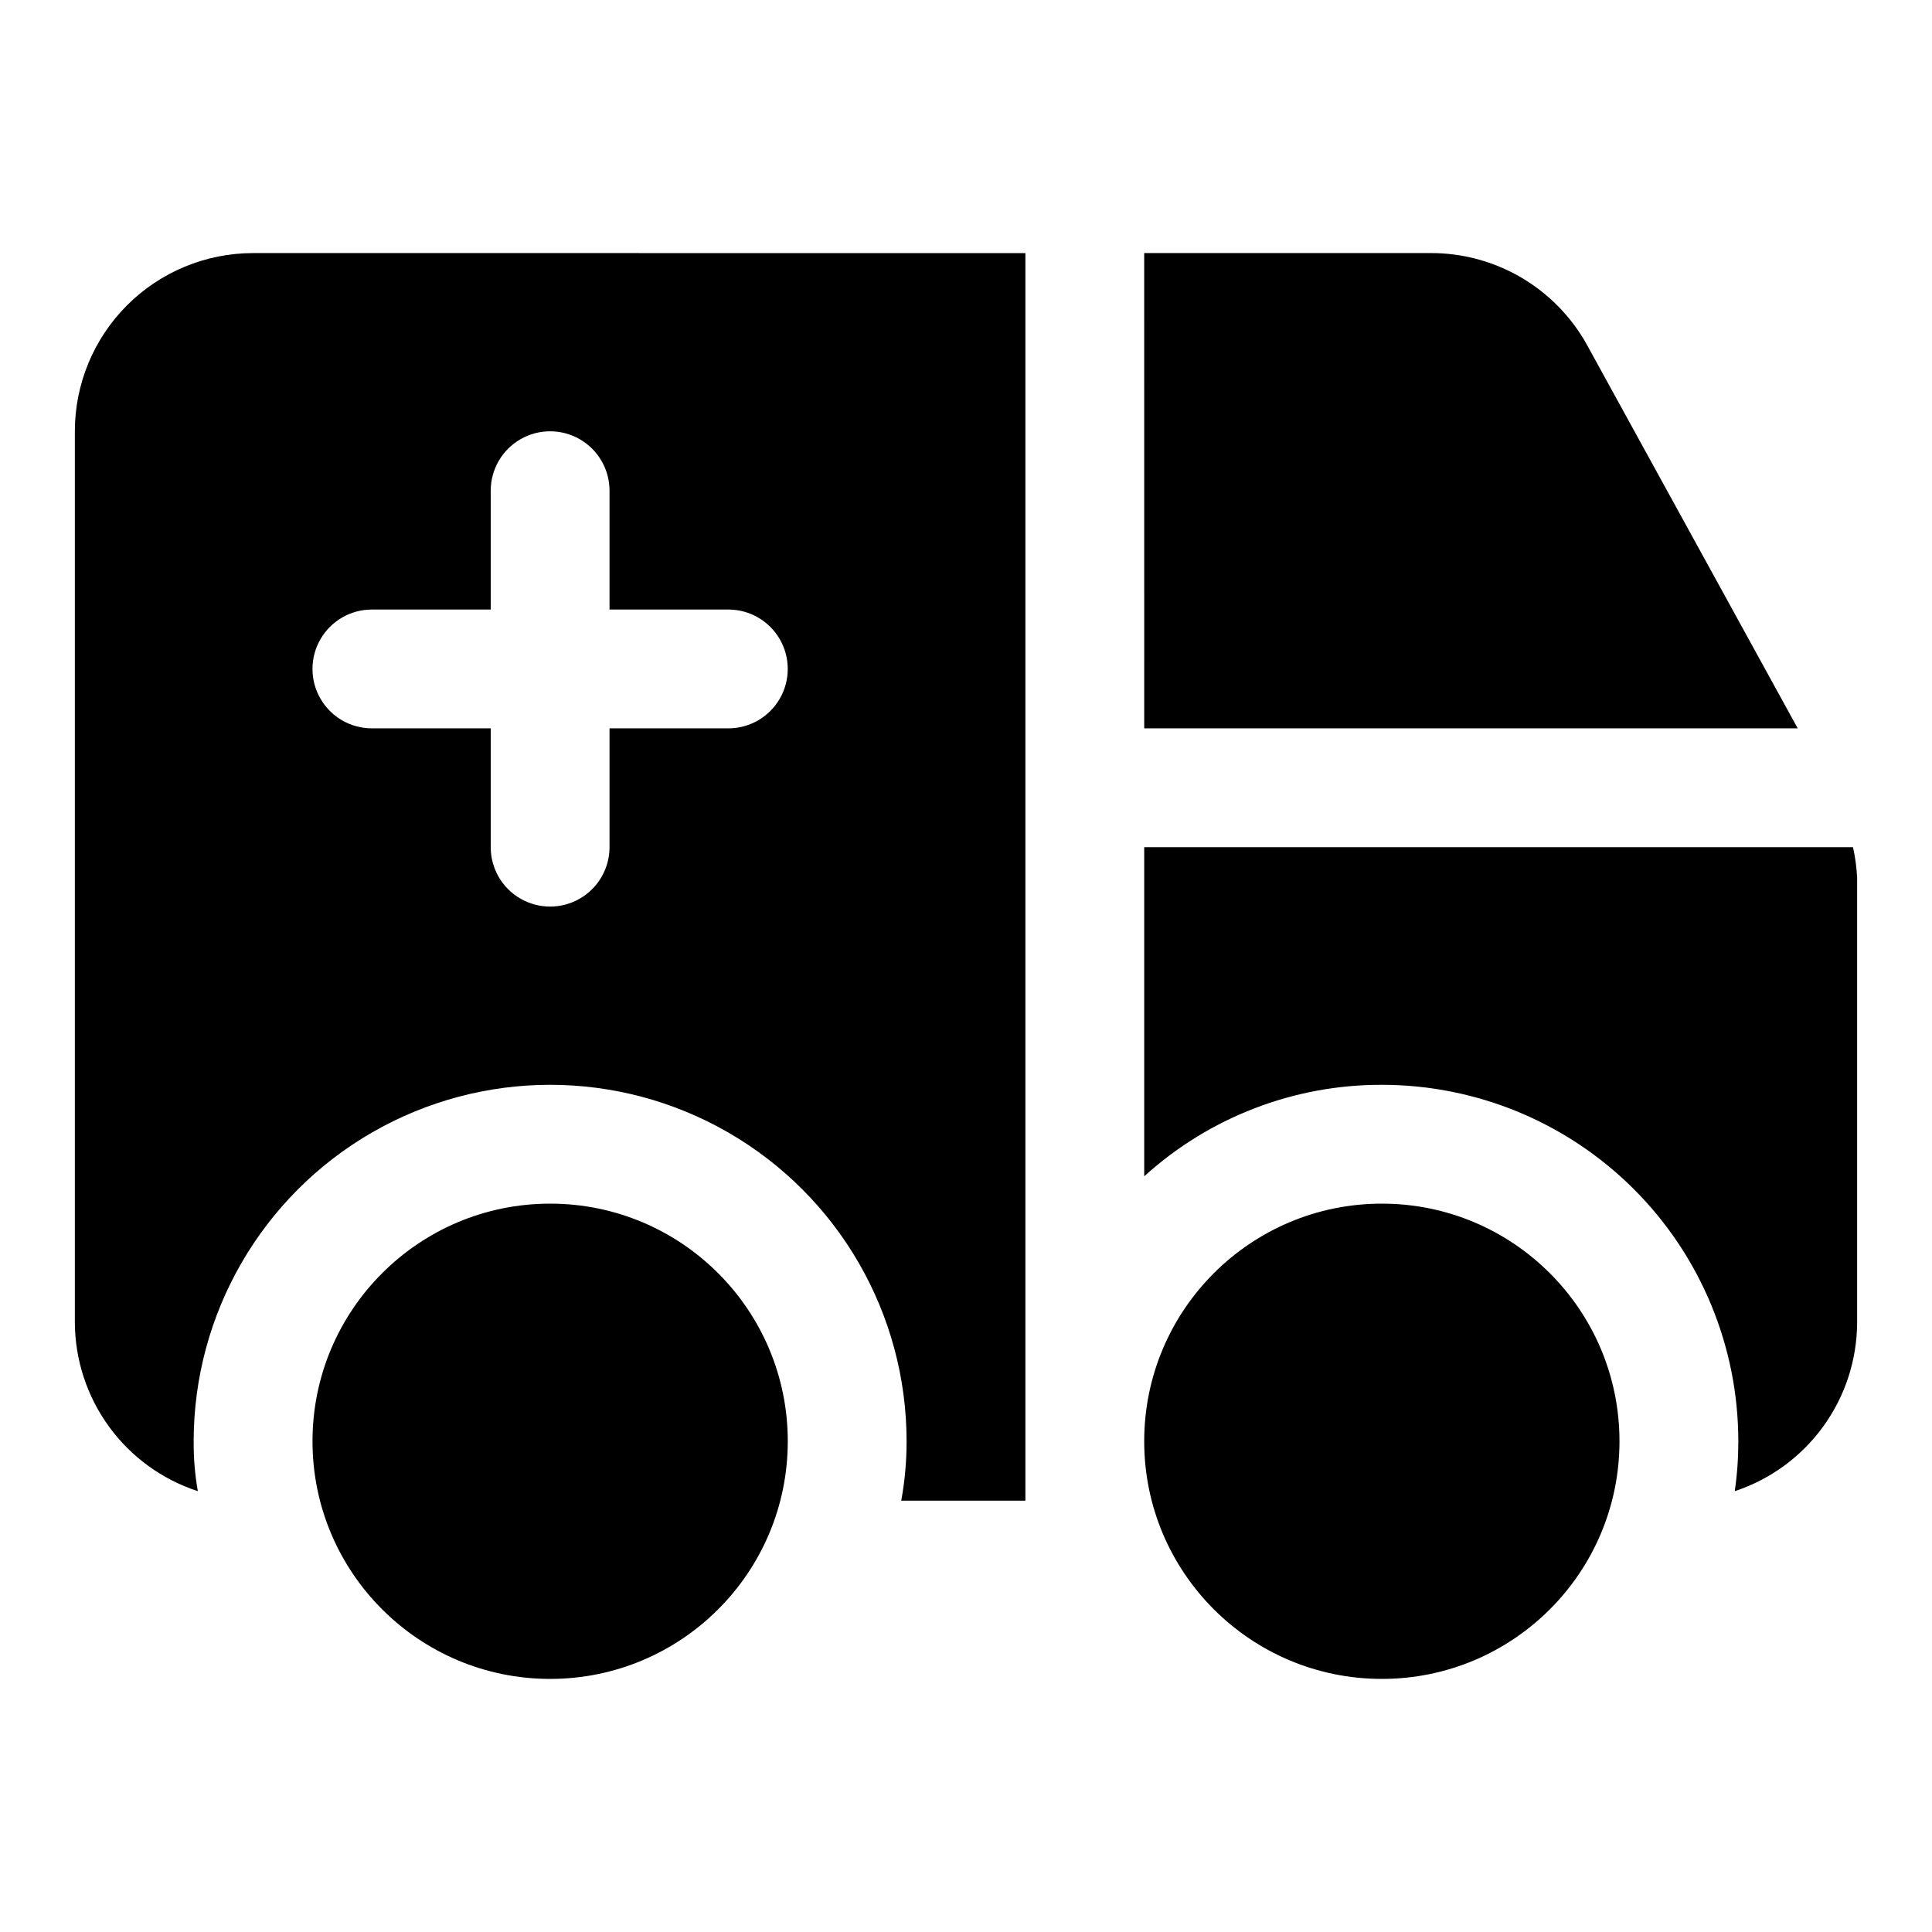
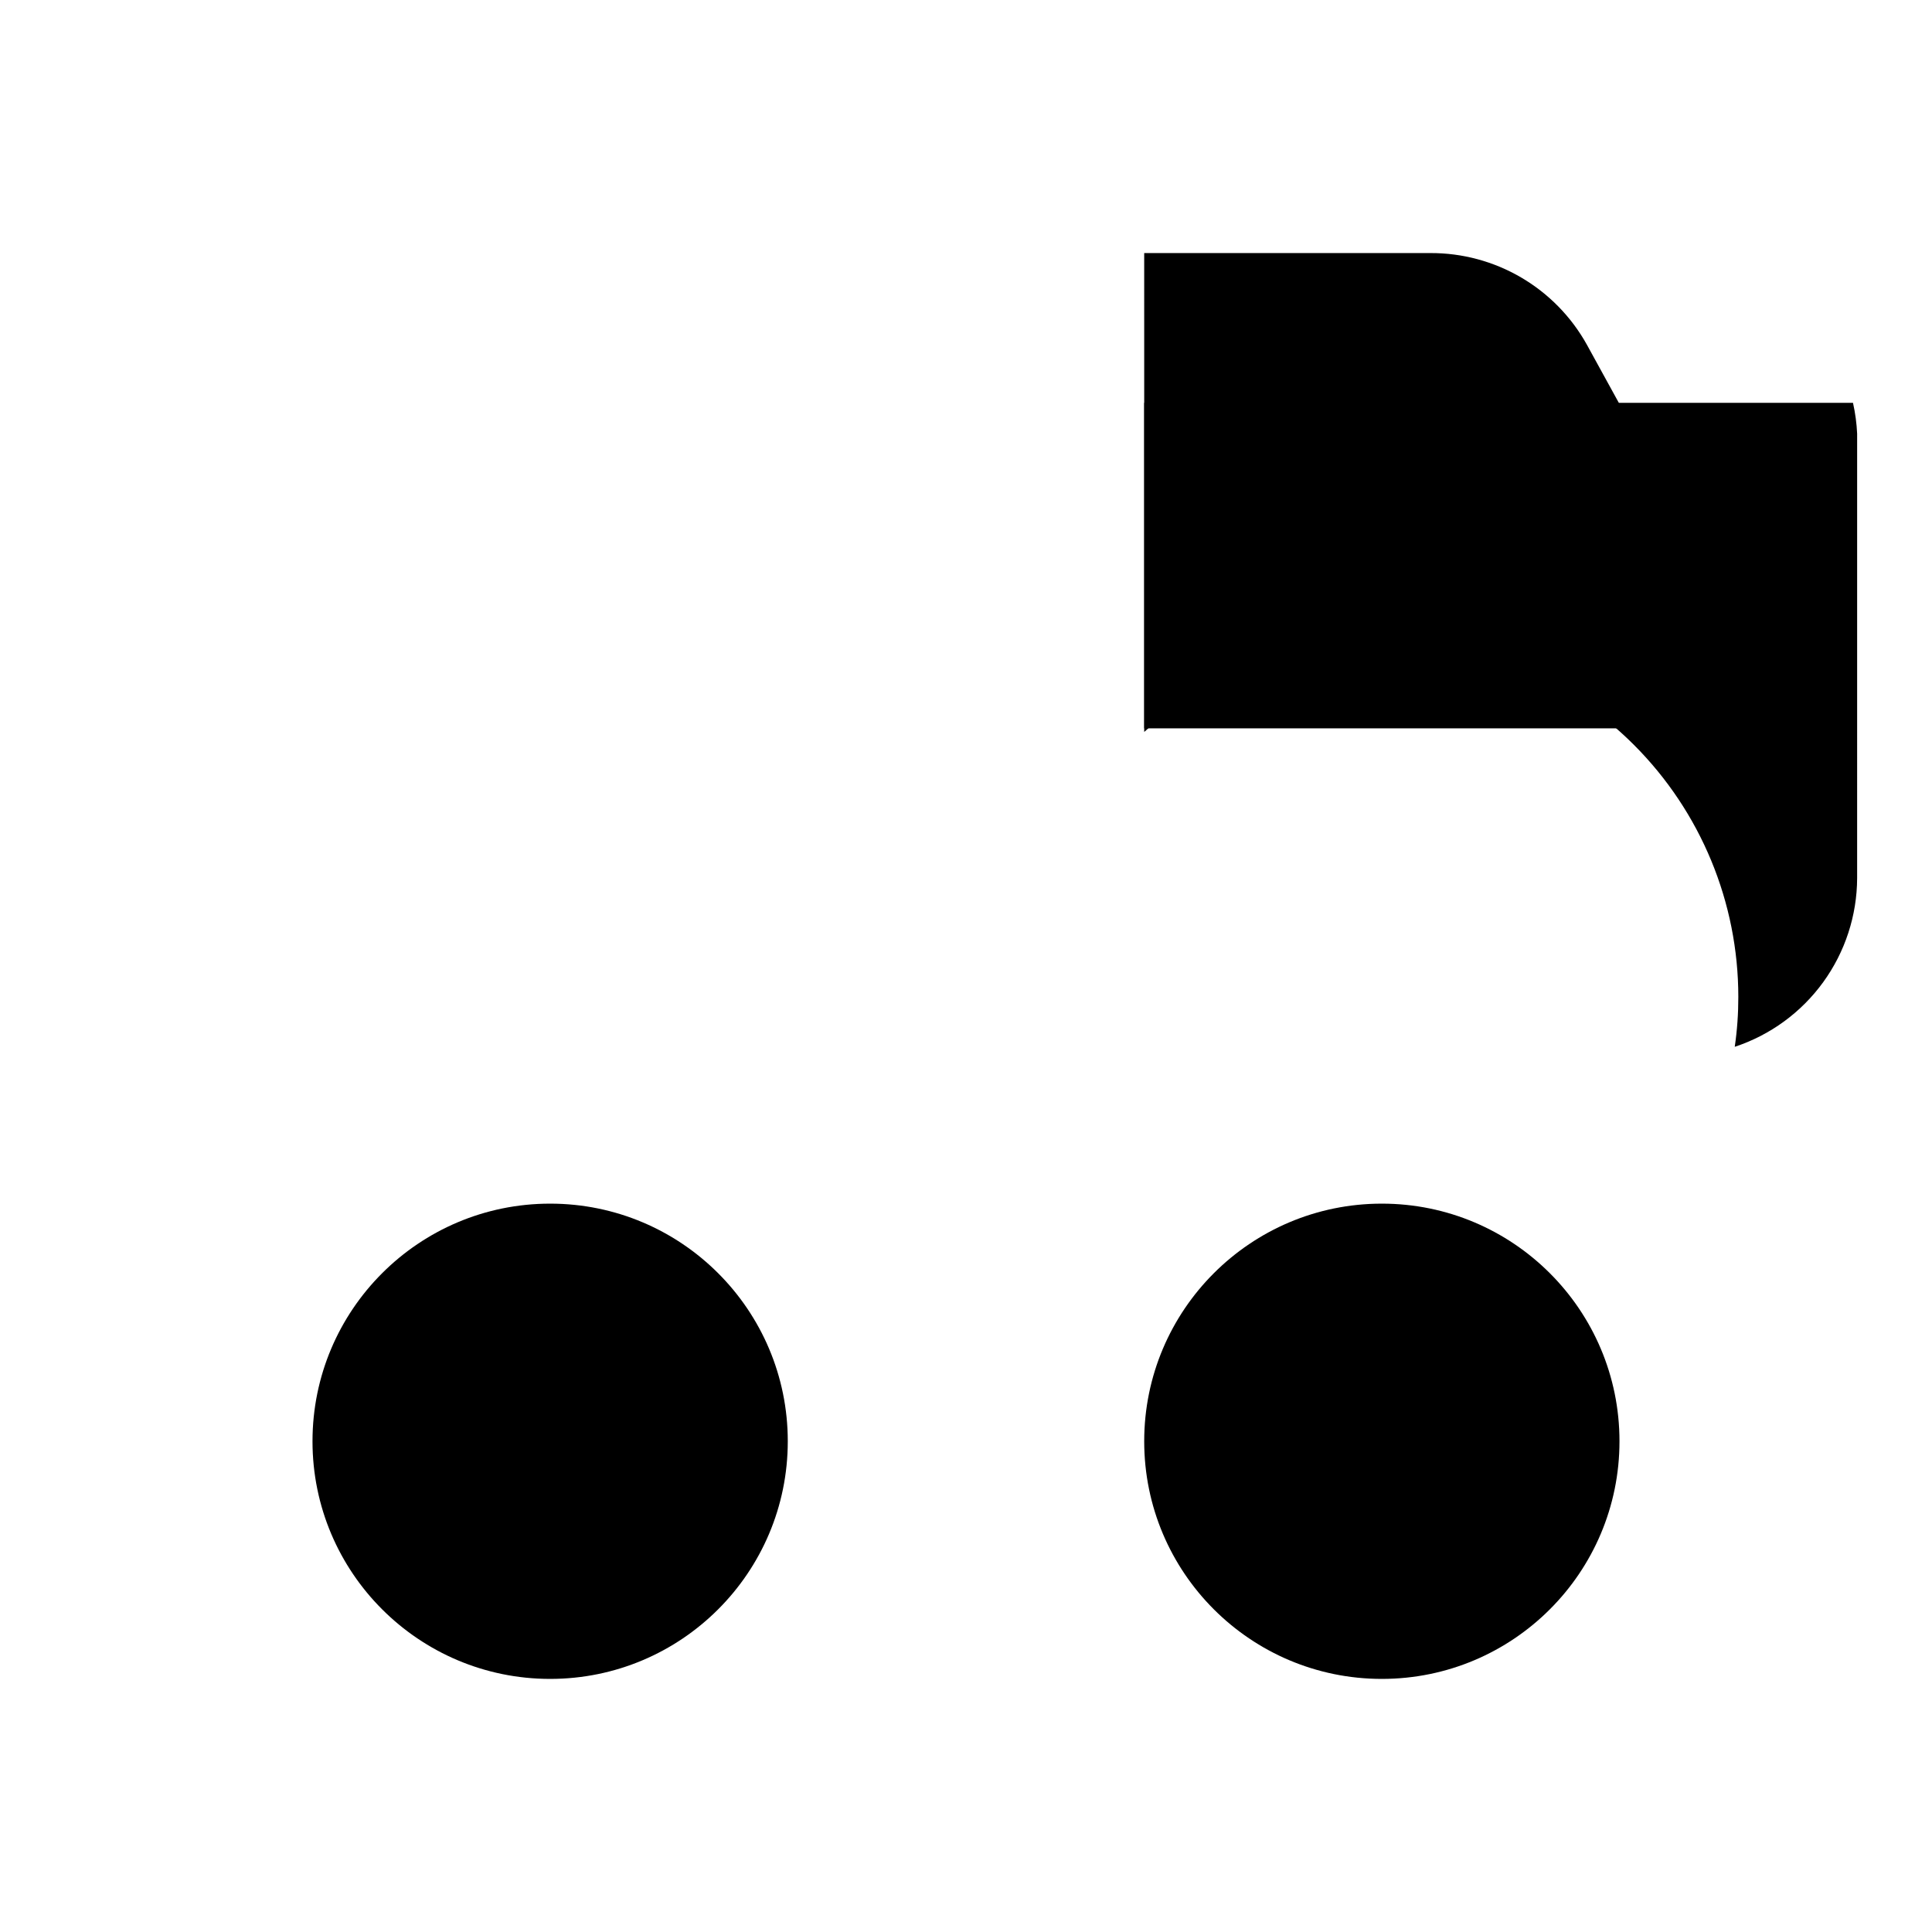
<svg xmlns="http://www.w3.org/2000/svg" fill="#000000" width="800px" height="800px" version="1.1" viewBox="144 144 512 512">
  <g>
    <path d="m447.23 337.02h173.18l-55.891-101.71c-4.106-7.371-10.113-13.508-17.395-17.773s-15.574-6.5-24.012-6.473h-75.887z" />
-     <path d="m211.07 211.07c-12.527 0-24.539 4.977-33.398 13.832-8.859 8.859-13.836 20.871-13.836 33.398v236.16c0.043 9.934 3.215 19.602 9.062 27.629 5.852 8.027 14.086 14.008 23.531 17.086-0.773-4.367-1.141-8.793-1.105-13.227 0-33.746 18.008-64.934 47.234-81.809 29.227-16.871 65.238-16.871 94.465 0 29.227 16.875 47.23 48.062 47.23 81.809 0.012 5.281-0.461 10.551-1.418 15.746h32.906v-330.62zm125.95 125.95h-31.488v31.488c0 5.625-3 10.82-7.871 13.633-4.875 2.812-10.875 2.812-15.746 0-4.871-2.812-7.871-8.008-7.871-13.633v-31.488h-31.488c-5.625 0-10.824-3-13.637-7.875-2.812-4.871-2.812-10.871 0-15.742s8.012-7.871 13.637-7.871h31.488v-31.488c0-5.625 3-10.824 7.871-13.637 4.871-2.812 10.871-2.812 15.746 0 4.871 2.812 7.871 8.012 7.871 13.637v31.488h31.488c5.625 0 10.82 3 13.633 7.871s2.812 10.871 0 15.742c-2.812 4.875-8.008 7.875-13.633 7.875z" />
-     <path d="m636.16 376.7v117.76c-0.031 9.914-3.18 19.57-9 27.594-5.82 8.023-14.02 14.016-23.434 17.121 0.641-4.379 0.953-8.801 0.945-13.227 0-25.051-9.953-49.078-27.668-66.793-17.715-17.719-41.742-27.668-66.797-27.668-23.281-0.055-45.742 8.594-62.977 24.246v-87.223h187.83c0.605 2.691 0.973 5.43 1.102 8.188z" />
+     <path d="m636.16 376.7c-0.031 9.914-3.18 19.57-9 27.594-5.82 8.023-14.02 14.016-23.434 17.121 0.641-4.379 0.953-8.801 0.945-13.227 0-25.051-9.953-49.078-27.668-66.793-17.715-17.719-41.742-27.668-66.797-27.668-23.281-0.055-45.742 8.594-62.977 24.246v-87.223h187.83c0.605 2.691 0.973 5.43 1.102 8.188z" />
    <path d="m573.18 525.95c0 34.781-28.195 62.977-62.977 62.977s-62.977-28.195-62.977-62.977c0-34.777 28.195-62.973 62.977-62.973s62.977 28.195 62.977 62.973" />
    <path d="m352.77 525.95c0 34.781-28.195 62.977-62.977 62.977s-62.977-28.195-62.977-62.977c0-34.777 28.195-62.973 62.977-62.973s62.977 28.195 62.977 62.973" />
  </g>
</svg>